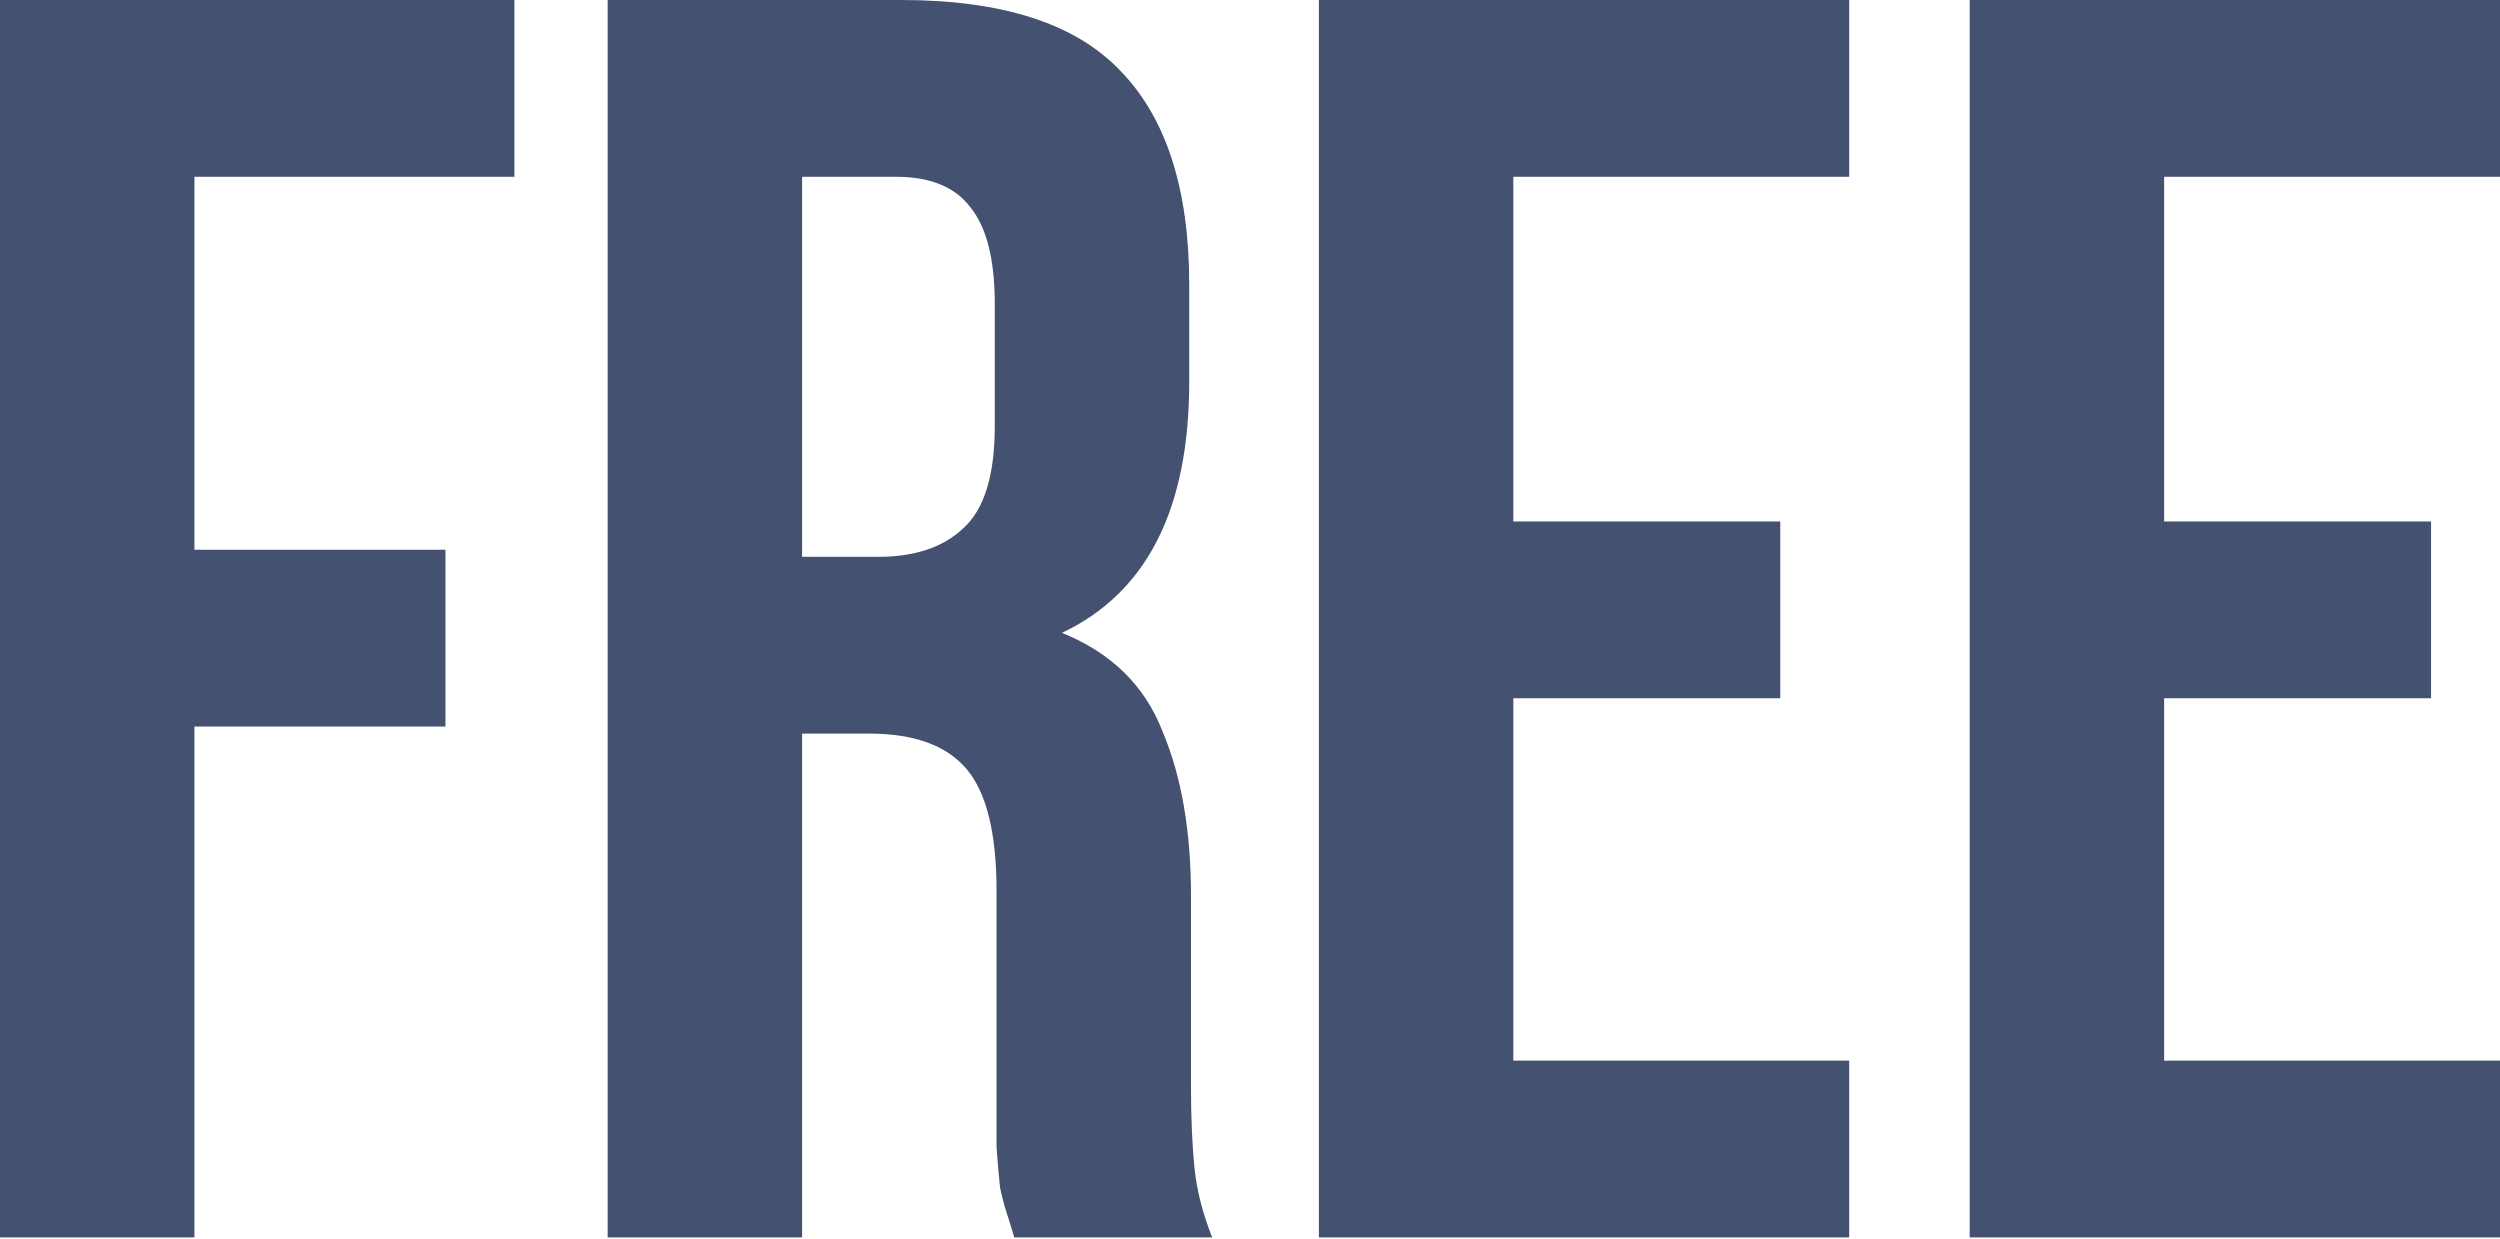
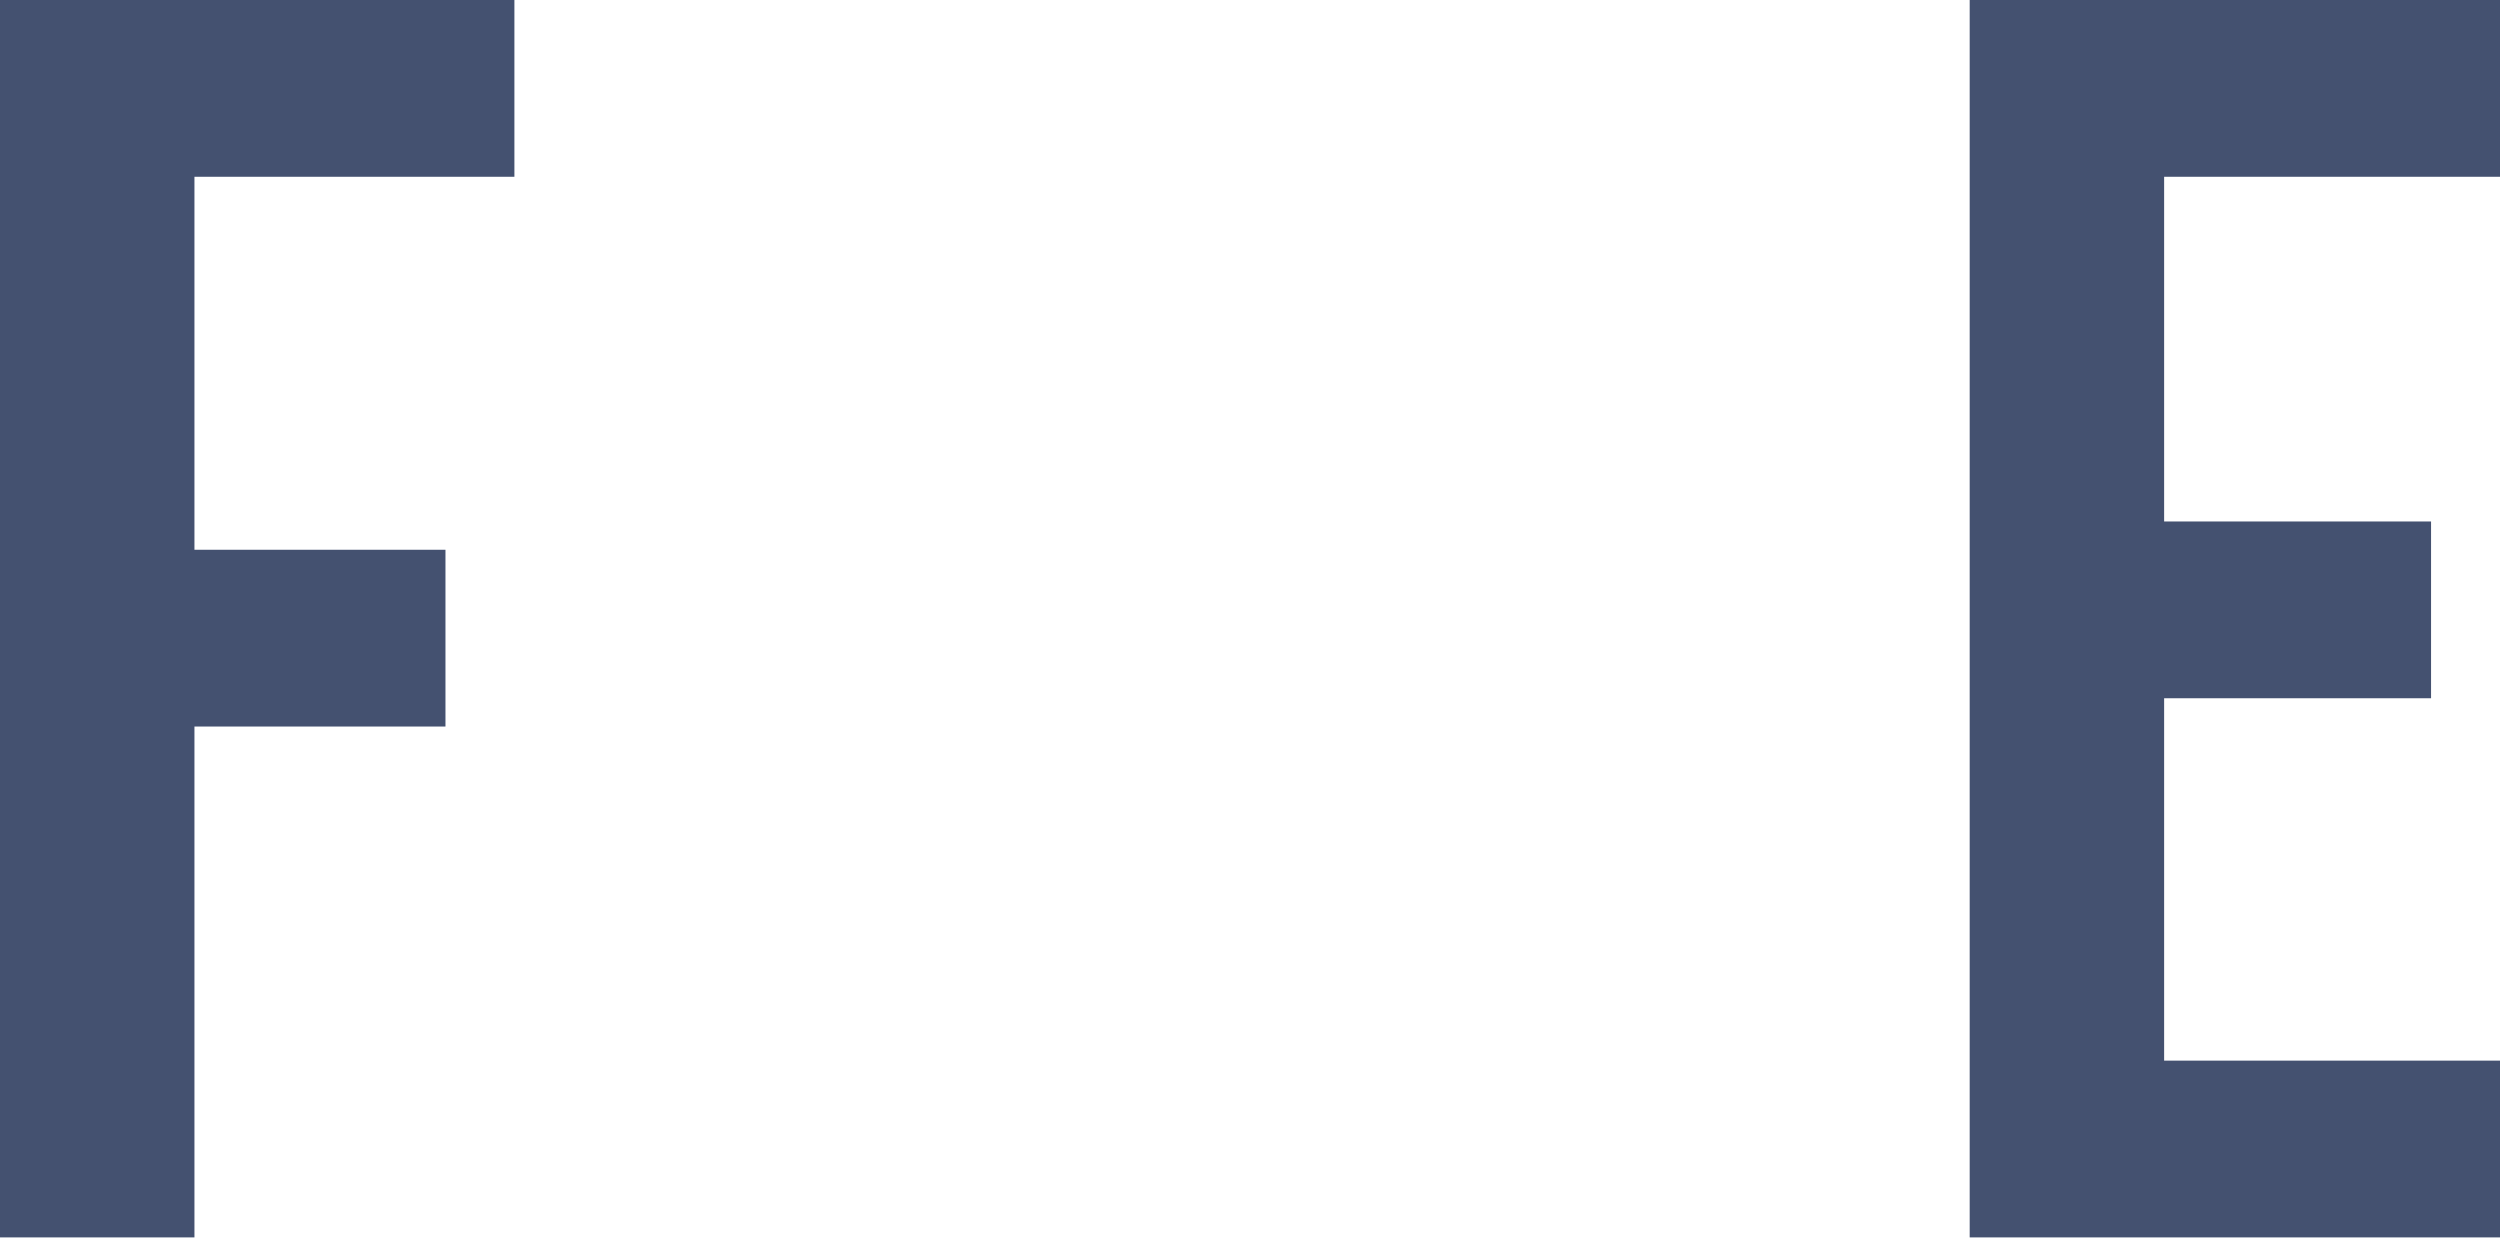
<svg xmlns="http://www.w3.org/2000/svg" width="230" height="114" viewBox="0 0 230 114" fill="none">
  <path d="M17.889 50.578H40.983V66.841H17.889V113.841H0V0H47.325V16.263H17.889V50.578Z" fill="#445170" />
-   <path d="M93.309 113.841C93.092 113.082 92.875 112.377 92.658 111.726C92.441 111.076 92.224 110.263 92.008 109.287C91.899 108.311 91.791 107.064 91.682 105.546C91.682 104.029 91.682 102.131 91.682 99.855V81.965C91.682 76.653 90.761 72.912 88.918 70.744C87.075 68.575 84.093 67.491 79.973 67.491H73.793V113.841H55.904V0H82.9C92.224 0 98.946 2.168 103.066 6.505C107.295 10.842 109.409 17.401 109.409 26.183V35.128C109.409 46.837 105.506 54.535 97.7 58.221C102.253 60.065 105.343 63.1 106.969 67.329C108.704 71.448 109.572 76.49 109.572 82.453V100.017C109.572 102.836 109.68 105.33 109.897 107.498C110.114 109.558 110.656 111.672 111.523 113.841H93.309ZM73.793 16.263V51.228H80.786C84.147 51.228 86.749 50.361 88.592 48.626C90.544 46.892 91.52 43.747 91.52 39.194V27.972C91.52 23.852 90.761 20.871 89.243 19.028C87.833 17.184 85.557 16.263 82.412 16.263H73.793Z" fill="#445170" />
-   <path d="M139.226 47.976H163.783V64.239H139.226V97.578H170.126V113.841H121.337V0H170.126V16.263H139.226V47.976Z" fill="#445170" />
  <path d="M199.1 47.976H223.657V64.239H199.1V97.578H230V113.841H181.211V0H230V16.263H199.1V47.976Z" fill="#445170" />
</svg>